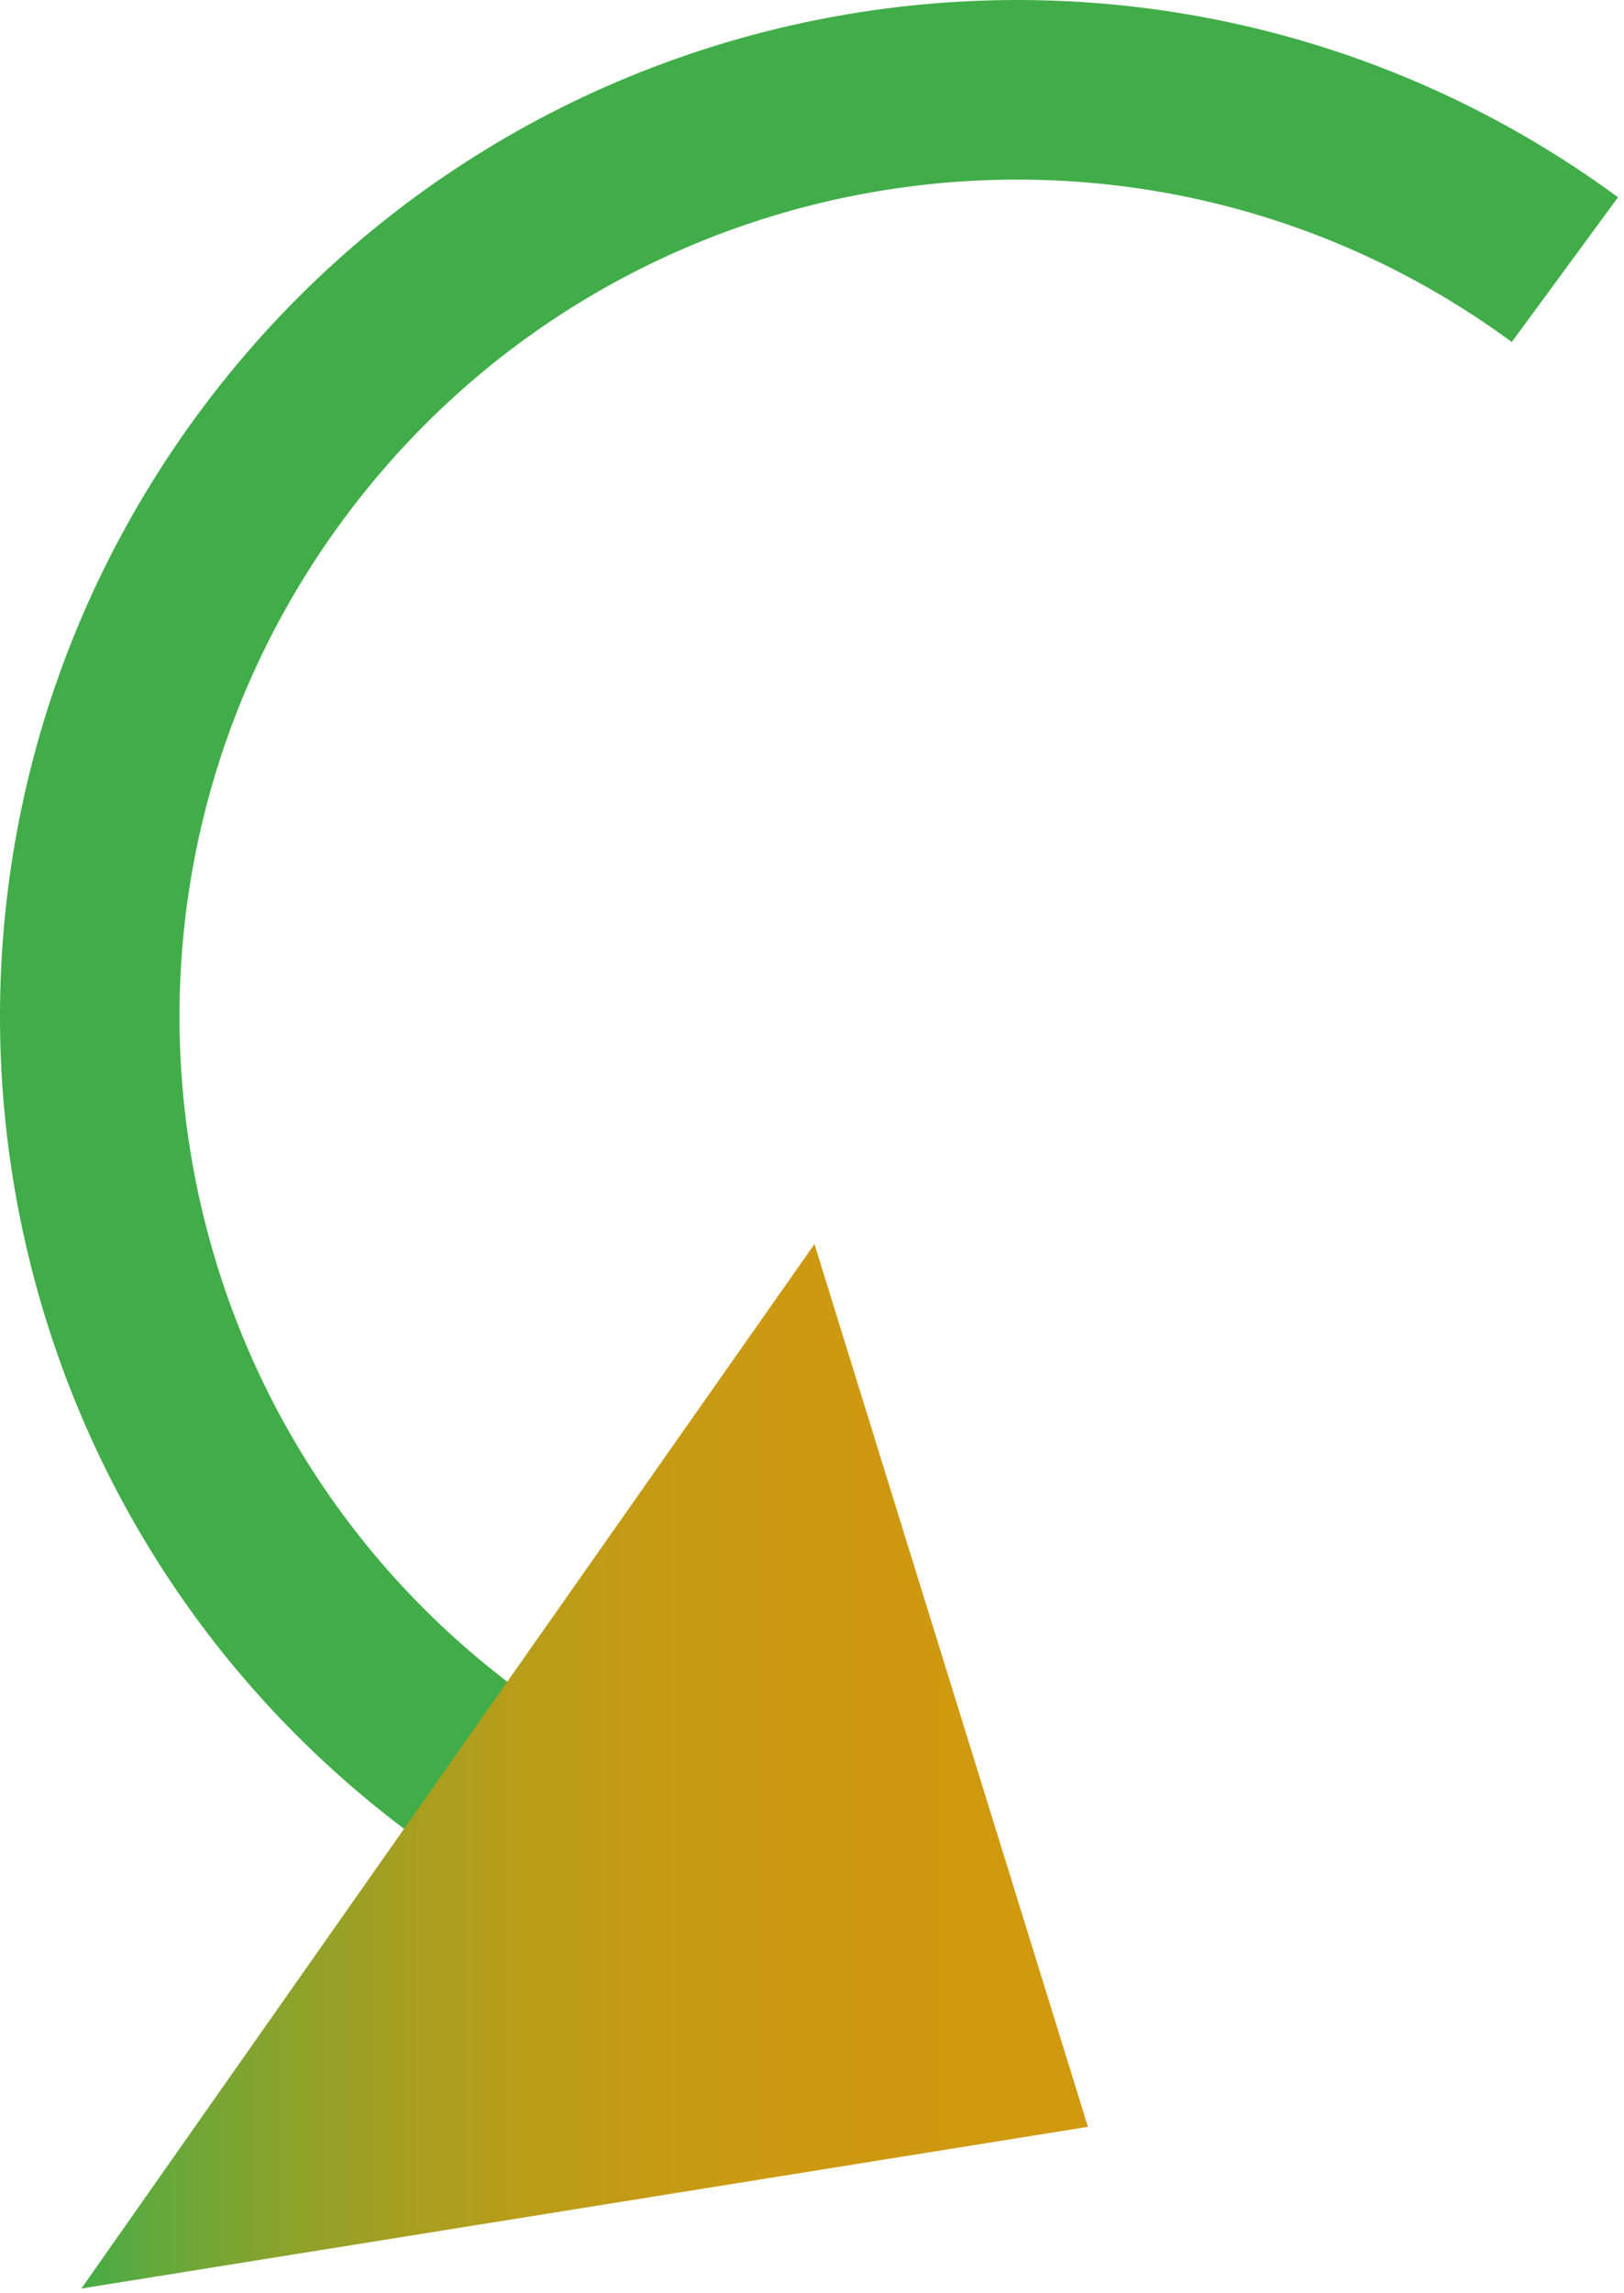
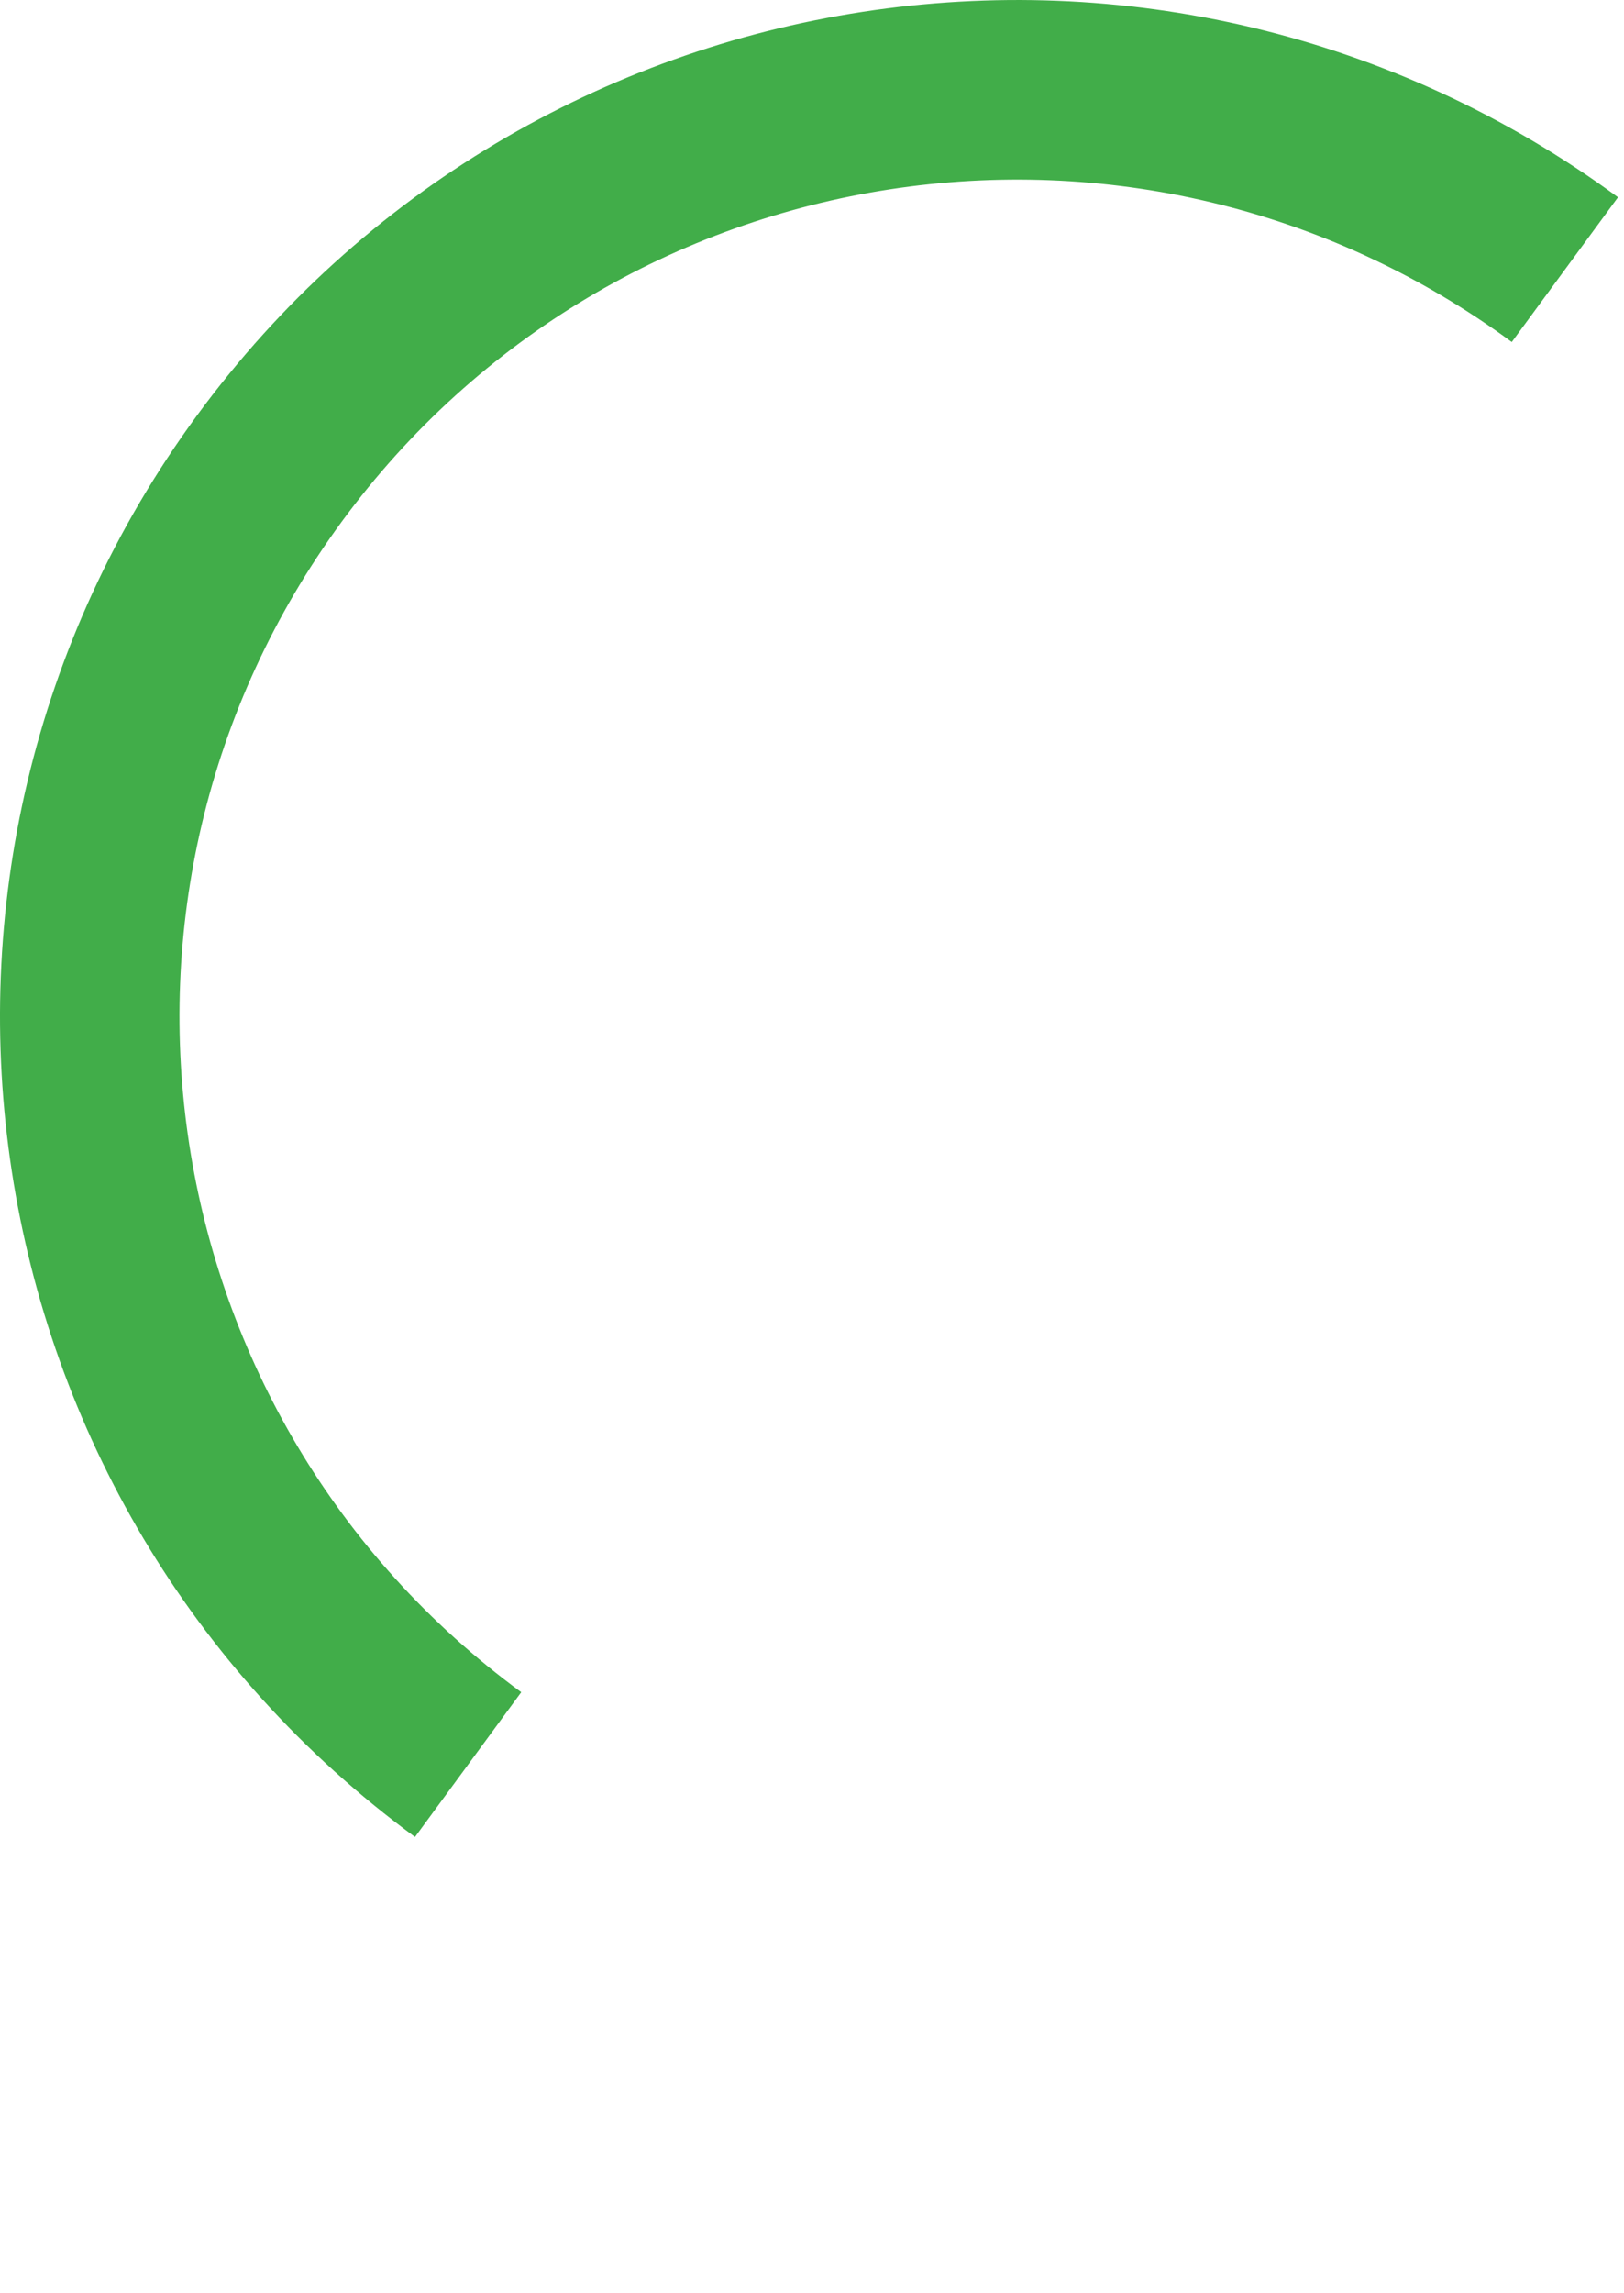
<svg xmlns="http://www.w3.org/2000/svg" xmlns:ns1="https://ian.umces.edu/media-library/" x="0px" y="0px" width="355" height="501" viewBox="0 0 355 501" xml:space="preserve">
  <title>Seagrass leaf recycling</title>
  <desc>
    <ns1:title>Seagrass leaf recycling</ns1:title>
    <ns1:descr>Illustration of seagrass leaf recycling</ns1:descr>
    <ns1:scene>
      <ns1:contains>seagrass, SAV, leaf, recycling</ns1:contains>
      <ns1:when>2003-01-01</ns1:when>
    </ns1:scene>
  </desc>
  <defs />
  <path stroke="#41AD49" stroke-width="39.237" d="m102.33 385.53c-90.194-66.212-109.62-192.99-43.429-283.18 66.223-90.184 193-109.66 283.18-43.439" fill="none" />
  <linearGradient id="ian_symbols_d50b215aa9cec5943903e9e1ad347354" y2="299.77" gradientUnits="userSpaceOnUse" x2="73.729" gradientTransform="matrix(1.533 0 0 1.533 121.89 -73.639)" y1="299.77" x1="-69.805">
    <stop stop-color="#41AD49" offset="0" />
    <stop stop-color="#67A83A" offset=".097" />
    <stop stop-color="#87A32D" offset=".2" />
    <stop stop-color="#A29F22" offset=".311" />
    <stop stop-color="#B69D1A" offset=".433" />
    <stop stop-color="#C59B14" offset=".57" />
    <stop stop-color="#CD9911" offset=".734" />
    <stop stop-color="#D09910" offset="1" />
  </linearGradient>
-   <polygon points="17.784 500 178.04 271.81 237.82 464.67" fill="url(#ian_symbols_d50b215aa9cec5943903e9e1ad347354)" />
</svg>